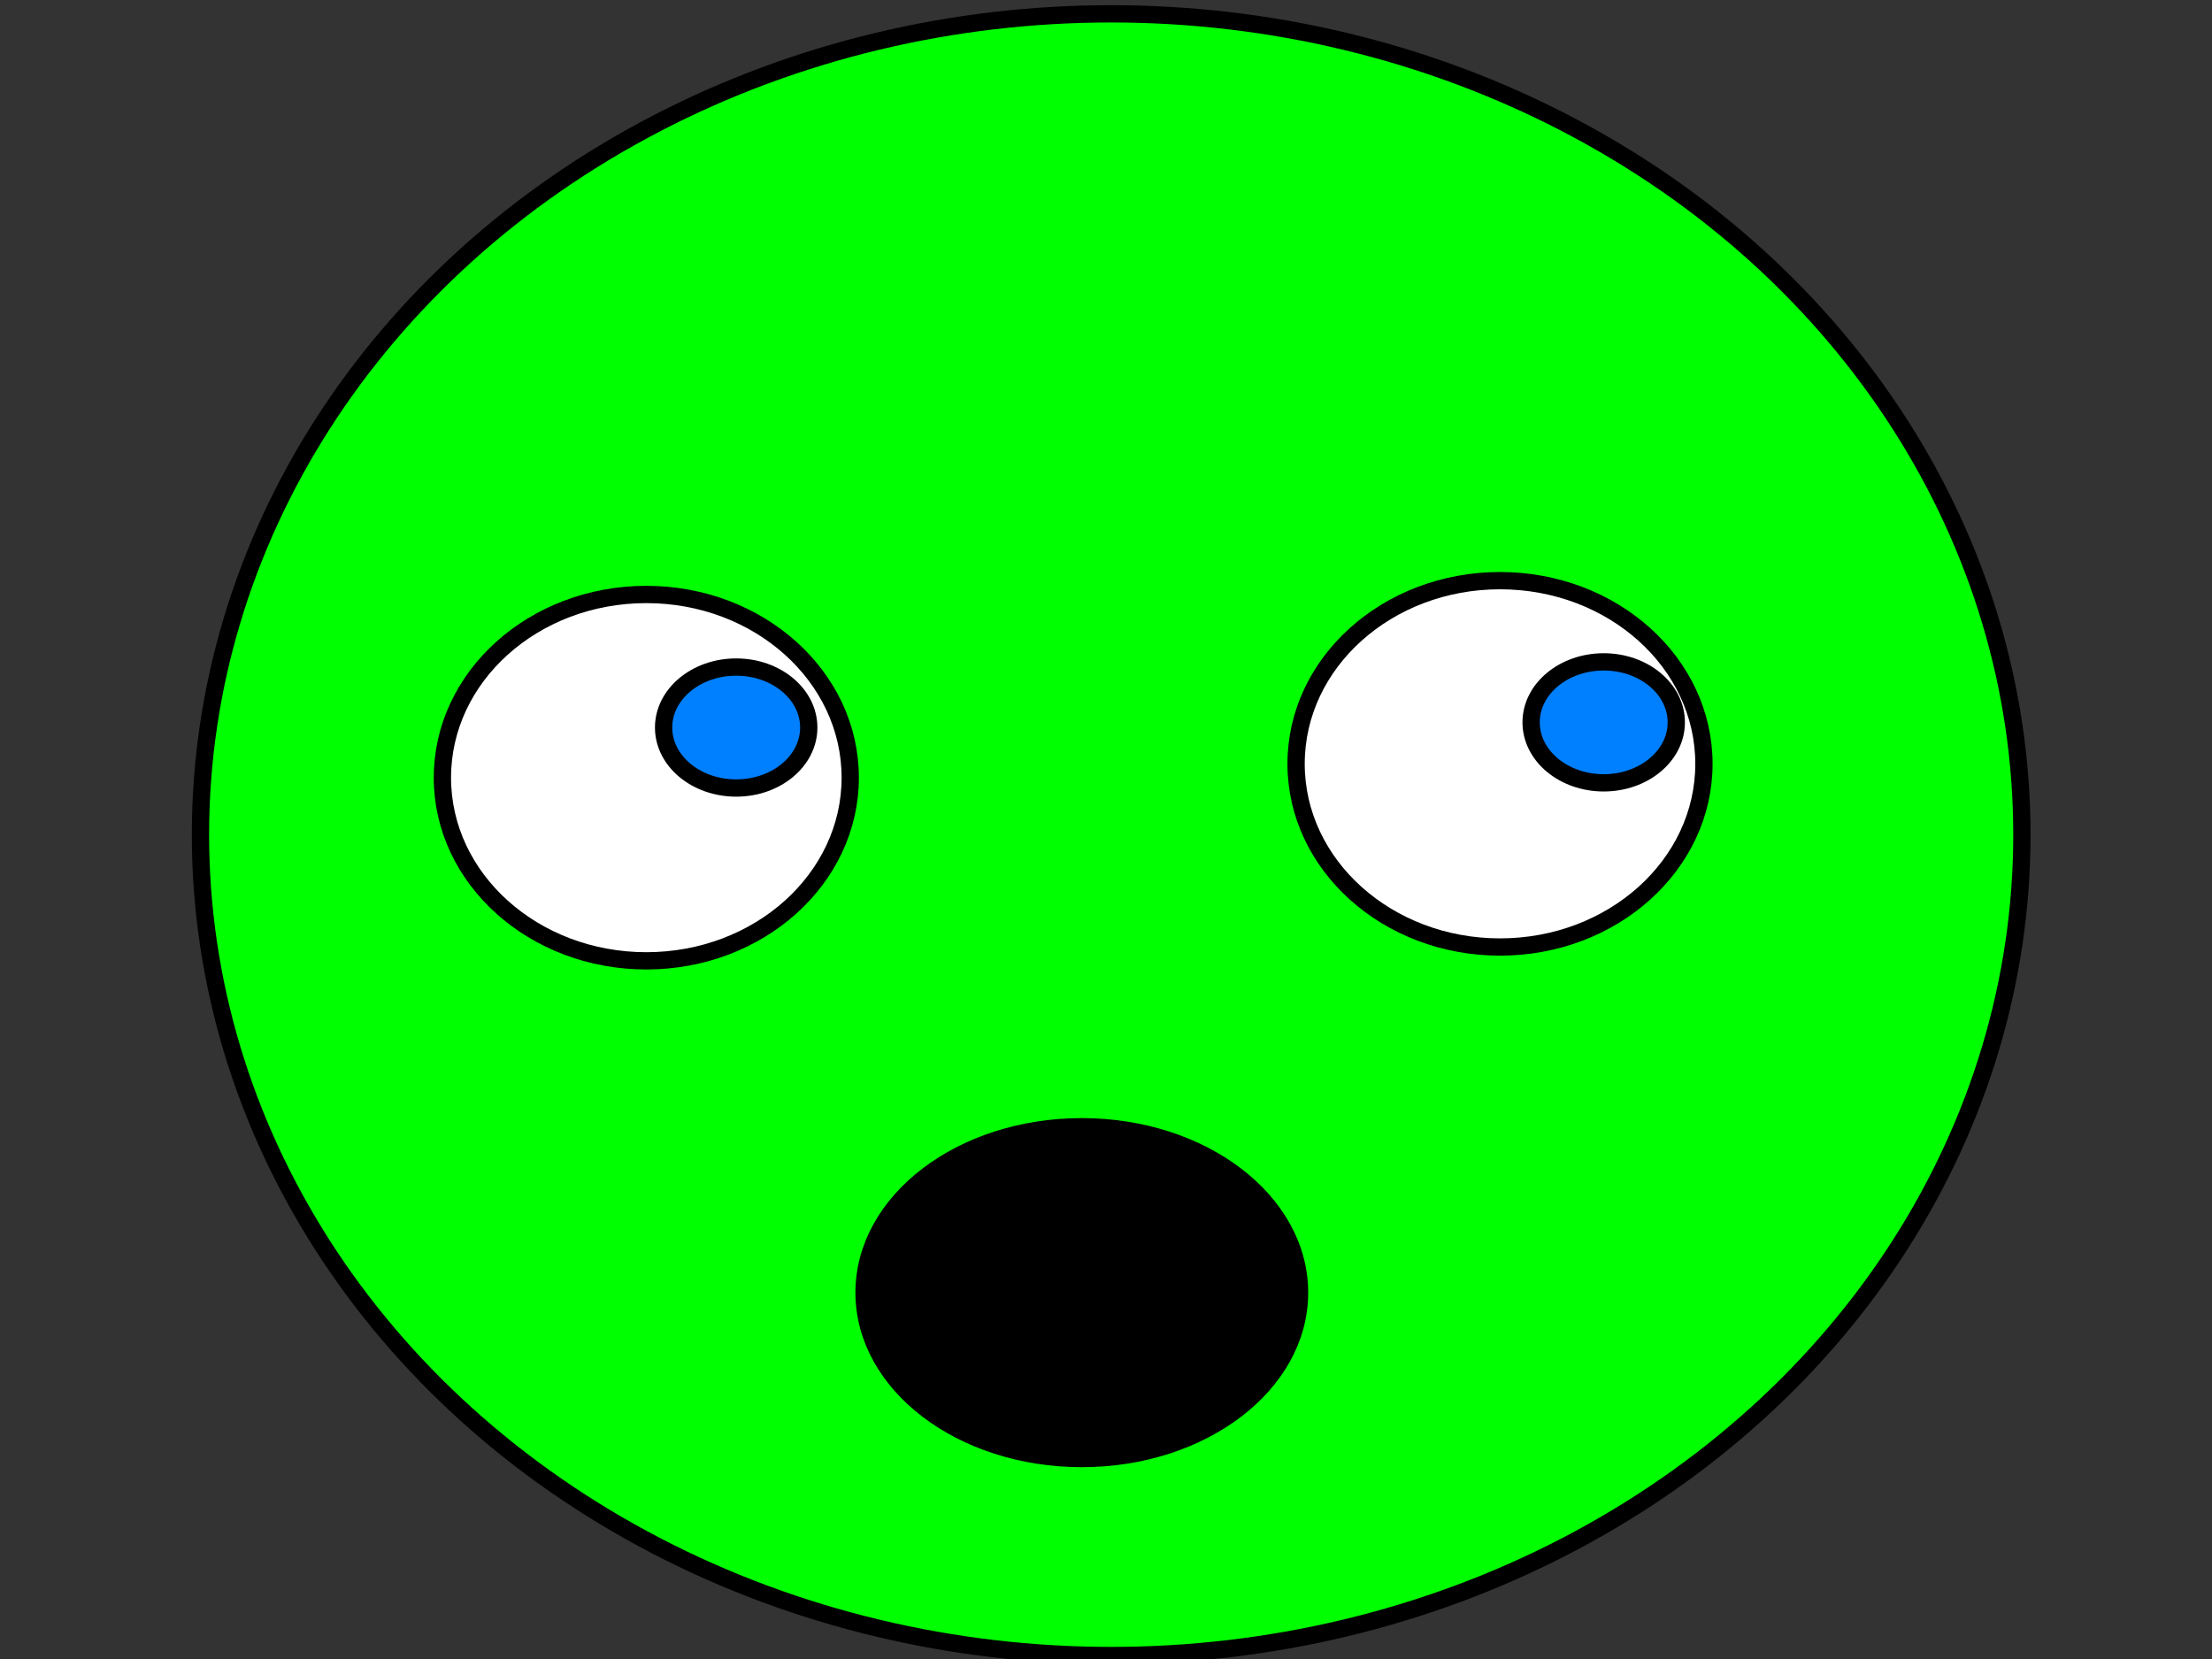
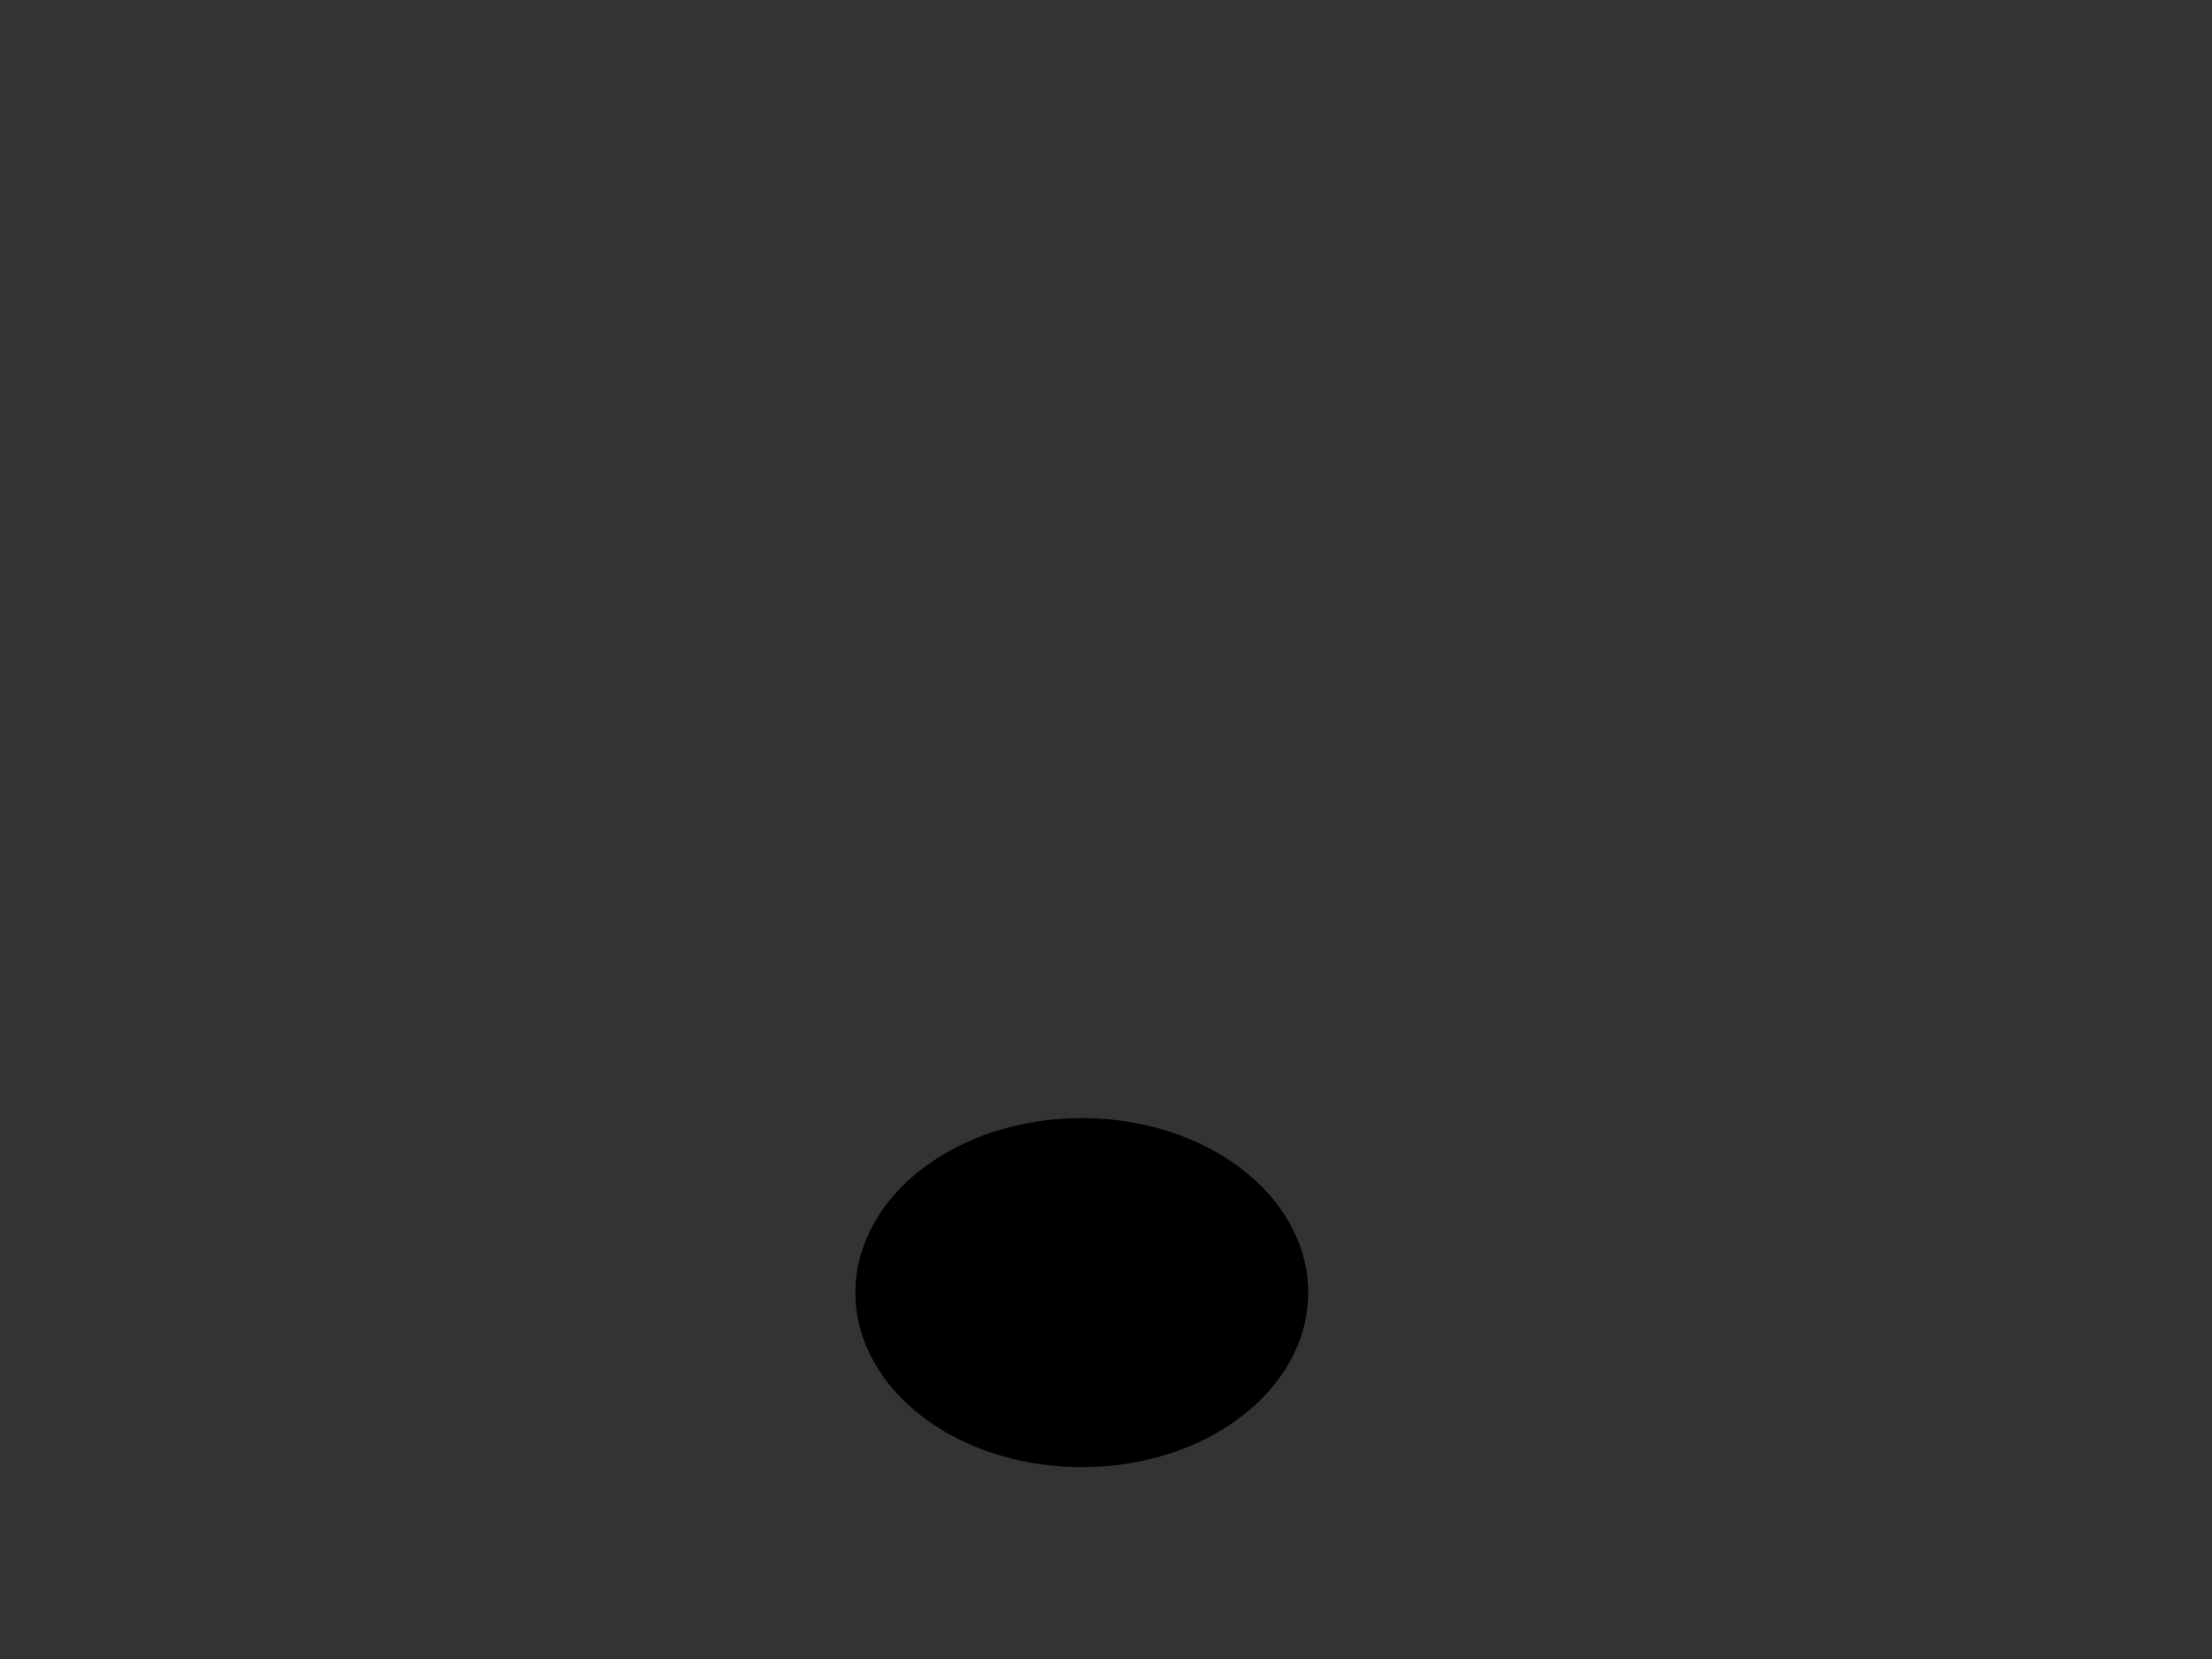
<svg xmlns="http://www.w3.org/2000/svg" width="640" height="480">
  <rect width="100%" height="100%" fill="#333333" stroke="none" />
  <g>
    <title>Layer 1</title>
-     <ellipse ry="237.5" rx="263.5" id="svg_1" cy="241.5" cx="321.5" stroke-width="5" stroke="#000000" fill="#00ff00" />
-     <ellipse ry="53" rx="59" id="svg_3" cy="225" cx="187" stroke-linecap="null" stroke-linejoin="null" stroke-dasharray="null" stroke-width="5" stroke="#000000" fill="#ffffff" />
-     <ellipse id="svg_5" ry="53" rx="59" cy="221" cx="434" stroke-linecap="null" stroke-linejoin="null" stroke-dasharray="null" stroke-width="5" stroke="#000000" fill="#ffffff" />
-     <ellipse ry="17.5" rx="21" id="svg_6" cy="210.5" cx="213" stroke-linecap="null" stroke-linejoin="null" stroke-dasharray="null" stroke-width="5" stroke="#000000" fill="#007fff" />
-     <ellipse id="svg_7" ry="17.5" rx="21" cy="209" cx="464" stroke-linecap="null" stroke-linejoin="null" stroke-dasharray="null" stroke-width="5" stroke="#000000" fill="#007fff" />
    <ellipse ry="48" rx="63" id="svg_8" cy="374" cx="313" stroke-linecap="null" stroke-linejoin="null" stroke-dasharray="null" stroke-width="5" stroke="#000000" fill="#000000" />
  </g>
</svg>